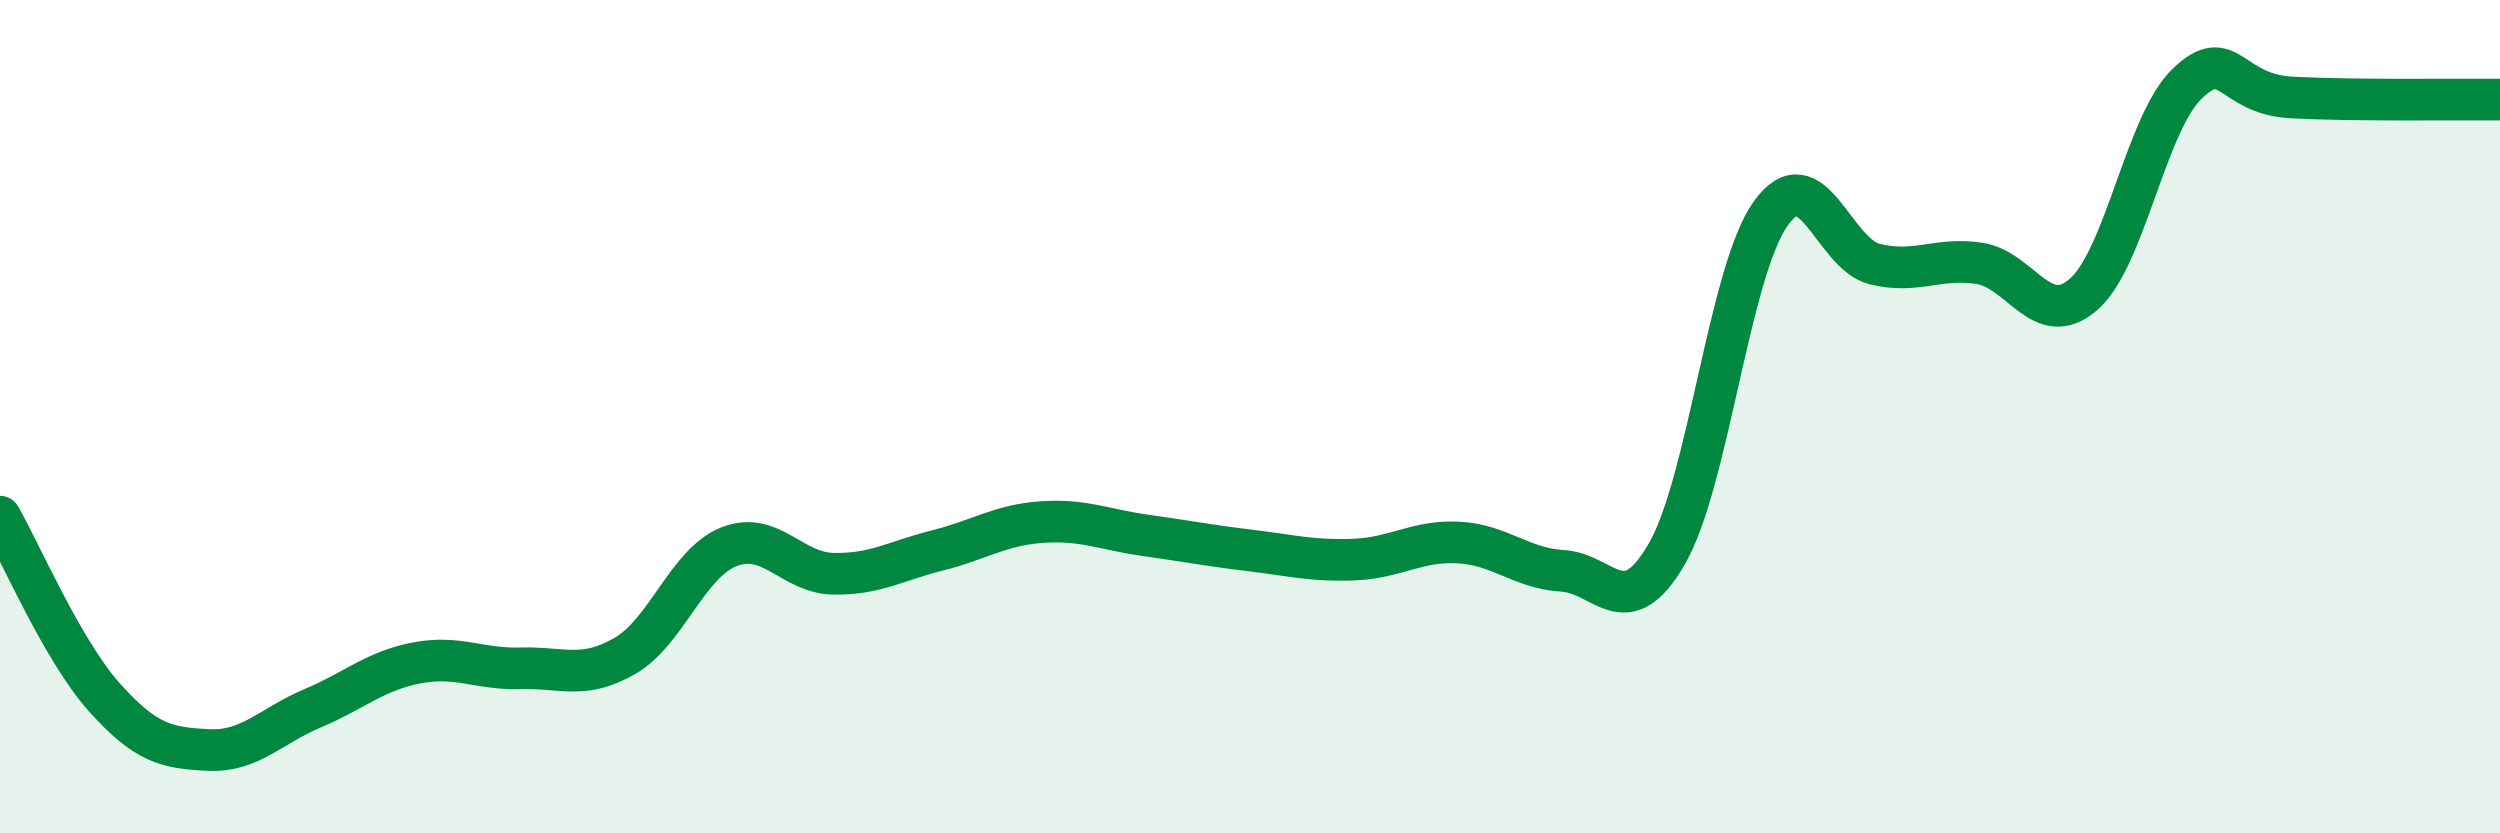
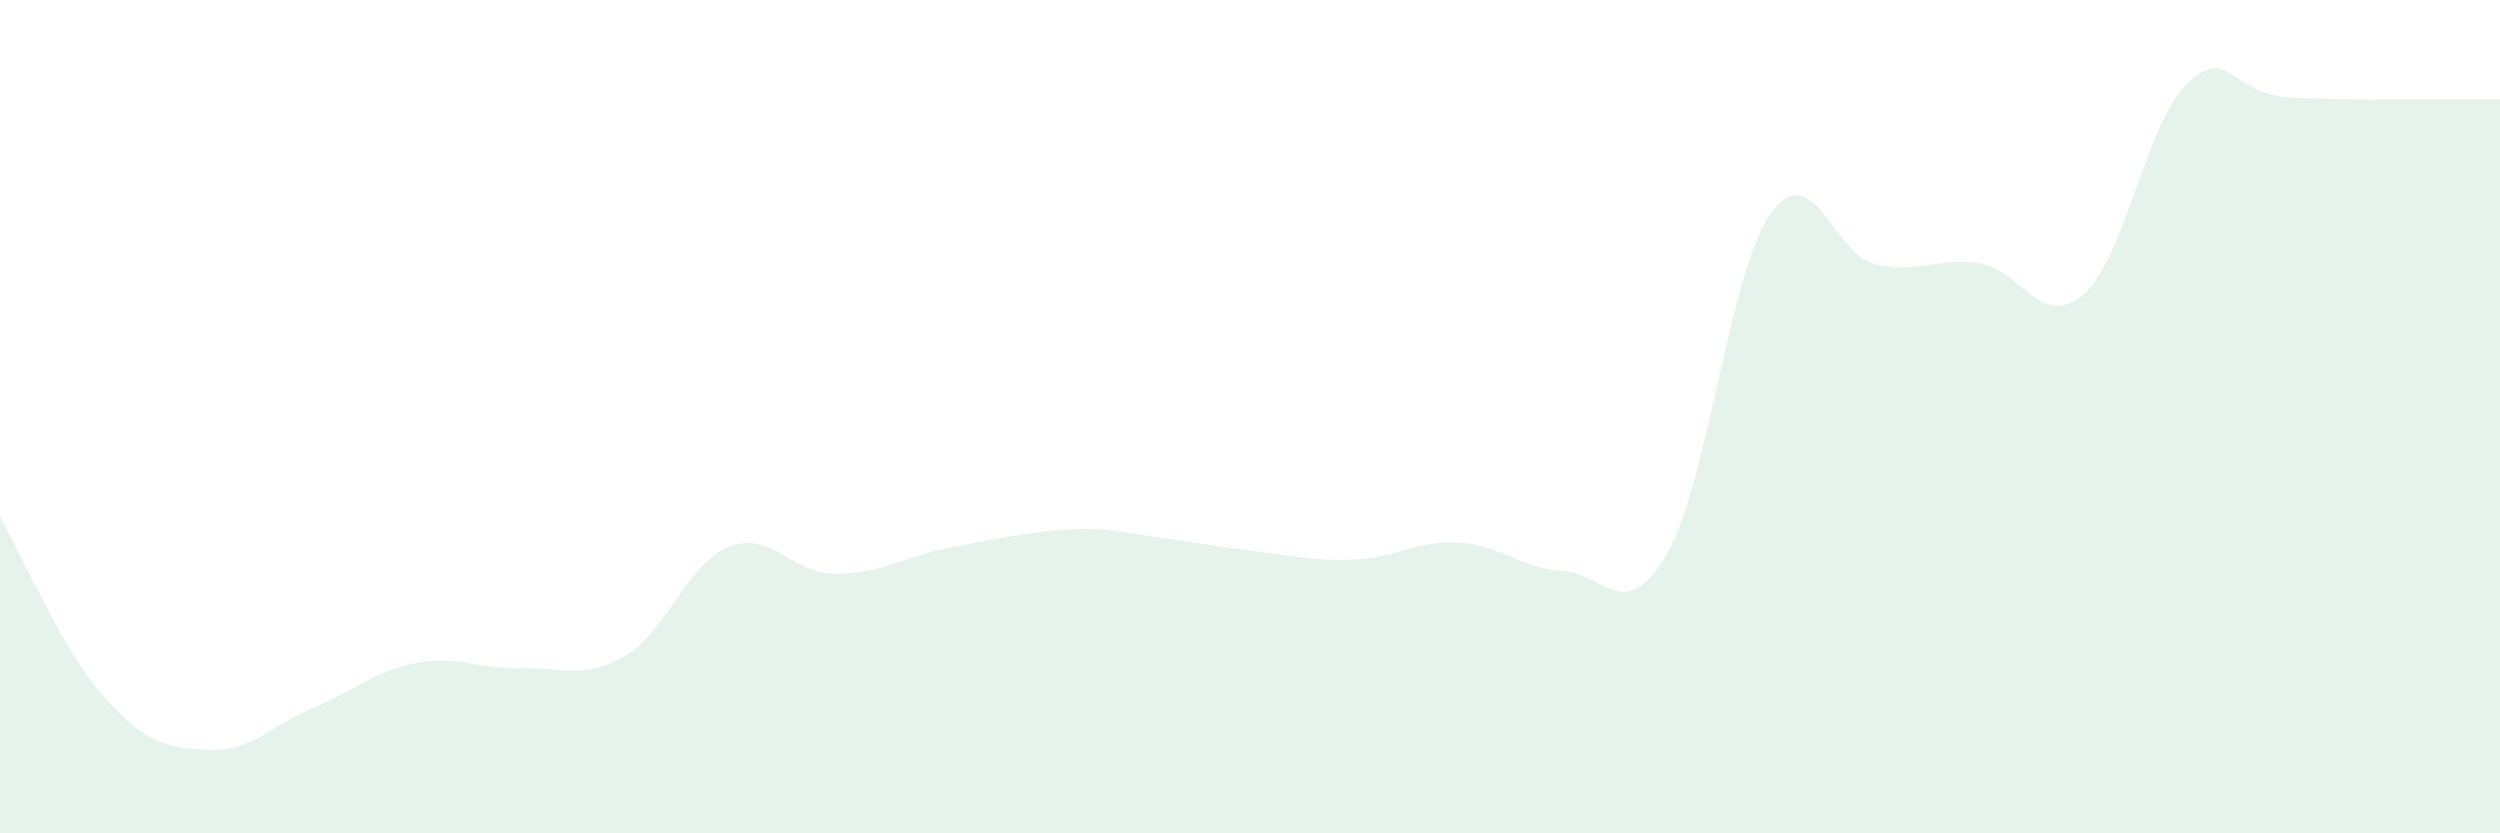
<svg xmlns="http://www.w3.org/2000/svg" width="60" height="20" viewBox="0 0 60 20">
-   <path d="M 0,12.4 C 0.5,13.27 1.5,15.61 2.5,16.73 C 3.5,17.85 4,17.95 5,18 C 6,18.05 6.5,17.42 7.5,17 C 8.5,16.58 9,16.1 10,15.91 C 11,15.72 11.5,16.07 12.5,16.04 C 13.5,16.01 14,16.32 15,15.74 C 16,15.16 16.5,13.51 17.5,13.12 C 18.5,12.73 19,13.75 20,13.77 C 21,13.79 21.5,13.46 22.5,13.21 C 23.5,12.96 24,12.6 25,12.53 C 26,12.46 26.5,12.71 27.5,12.85 C 28.5,12.99 29,13.09 30,13.21 C 31,13.33 31.5,13.47 32.5,13.43 C 33.5,13.39 34,12.97 35,13.02 C 36,13.07 36.5,13.64 37.5,13.7 C 38.5,13.76 39,15.02 40,13.3 C 41,11.58 41.5,6.51 42.5,5.12 C 43.5,3.73 44,6.1 45,6.34 C 46,6.58 46.5,6.17 47.5,6.32 C 48.5,6.47 49,7.93 50,7.07 C 51,6.21 51.5,2.95 52.5,2 C 53.5,1.05 53.5,2.26 55,2.34 C 56.5,2.42 59,2.38 60,2.39L60 20L0 20Z" fill="#008740" opacity="0.1" stroke-linecap="round" stroke-linejoin="round" />
-   <path d="M 0,12.4 C 0.5,13.27 1.5,15.61 2.5,16.73 C 3.5,17.85 4,17.95 5,18 C 6,18.05 6.5,17.42 7.5,17 C 8.5,16.58 9,16.1 10,15.91 C 11,15.72 11.5,16.07 12.5,16.04 C 13.5,16.01 14,16.32 15,15.74 C 16,15.16 16.5,13.51 17.5,13.12 C 18.5,12.73 19,13.75 20,13.77 C 21,13.79 21.5,13.46 22.5,13.21 C 23.5,12.96 24,12.6 25,12.53 C 26,12.46 26.5,12.71 27.5,12.85 C 28.5,12.99 29,13.09 30,13.21 C 31,13.33 31.5,13.47 32.5,13.43 C 33.5,13.39 34,12.97 35,13.02 C 36,13.07 36.5,13.64 37.5,13.7 C 38.5,13.76 39,15.02 40,13.3 C 41,11.58 41.5,6.51 42.5,5.12 C 43.5,3.73 44,6.1 45,6.34 C 46,6.58 46.5,6.17 47.5,6.32 C 48.5,6.47 49,7.93 50,7.07 C 51,6.21 51.5,2.95 52.5,2 C 53.5,1.05 53.5,2.26 55,2.34 C 56.5,2.42 59,2.38 60,2.39" stroke="#008740" stroke-width="1" fill="none" stroke-linecap="round" stroke-linejoin="round" />
+   <path d="M 0,12.4 C 0.5,13.27 1.5,15.61 2.5,16.73 C 3.5,17.85 4,17.95 5,18 C 6,18.05 6.5,17.42 7.5,17 C 8.5,16.58 9,16.1 10,15.91 C 11,15.72 11.5,16.07 12.5,16.04 C 13.5,16.01 14,16.32 15,15.74 C 16,15.16 16.5,13.51 17.5,13.12 C 18.5,12.73 19,13.75 20,13.77 C 21,13.79 21.5,13.46 22.5,13.21 C 26,12.46 26.5,12.71 27.5,12.85 C 28.5,12.99 29,13.09 30,13.21 C 31,13.33 31.5,13.47 32.5,13.43 C 33.5,13.39 34,12.97 35,13.02 C 36,13.07 36.5,13.64 37.5,13.7 C 38.5,13.76 39,15.02 40,13.3 C 41,11.58 41.5,6.51 42.5,5.12 C 43.5,3.73 44,6.1 45,6.34 C 46,6.58 46.5,6.17 47.5,6.32 C 48.5,6.47 49,7.93 50,7.07 C 51,6.21 51.5,2.95 52.5,2 C 53.5,1.05 53.5,2.26 55,2.34 C 56.5,2.42 59,2.38 60,2.39L60 20L0 20Z" fill="#008740" opacity="0.1" stroke-linecap="round" stroke-linejoin="round" />
</svg>